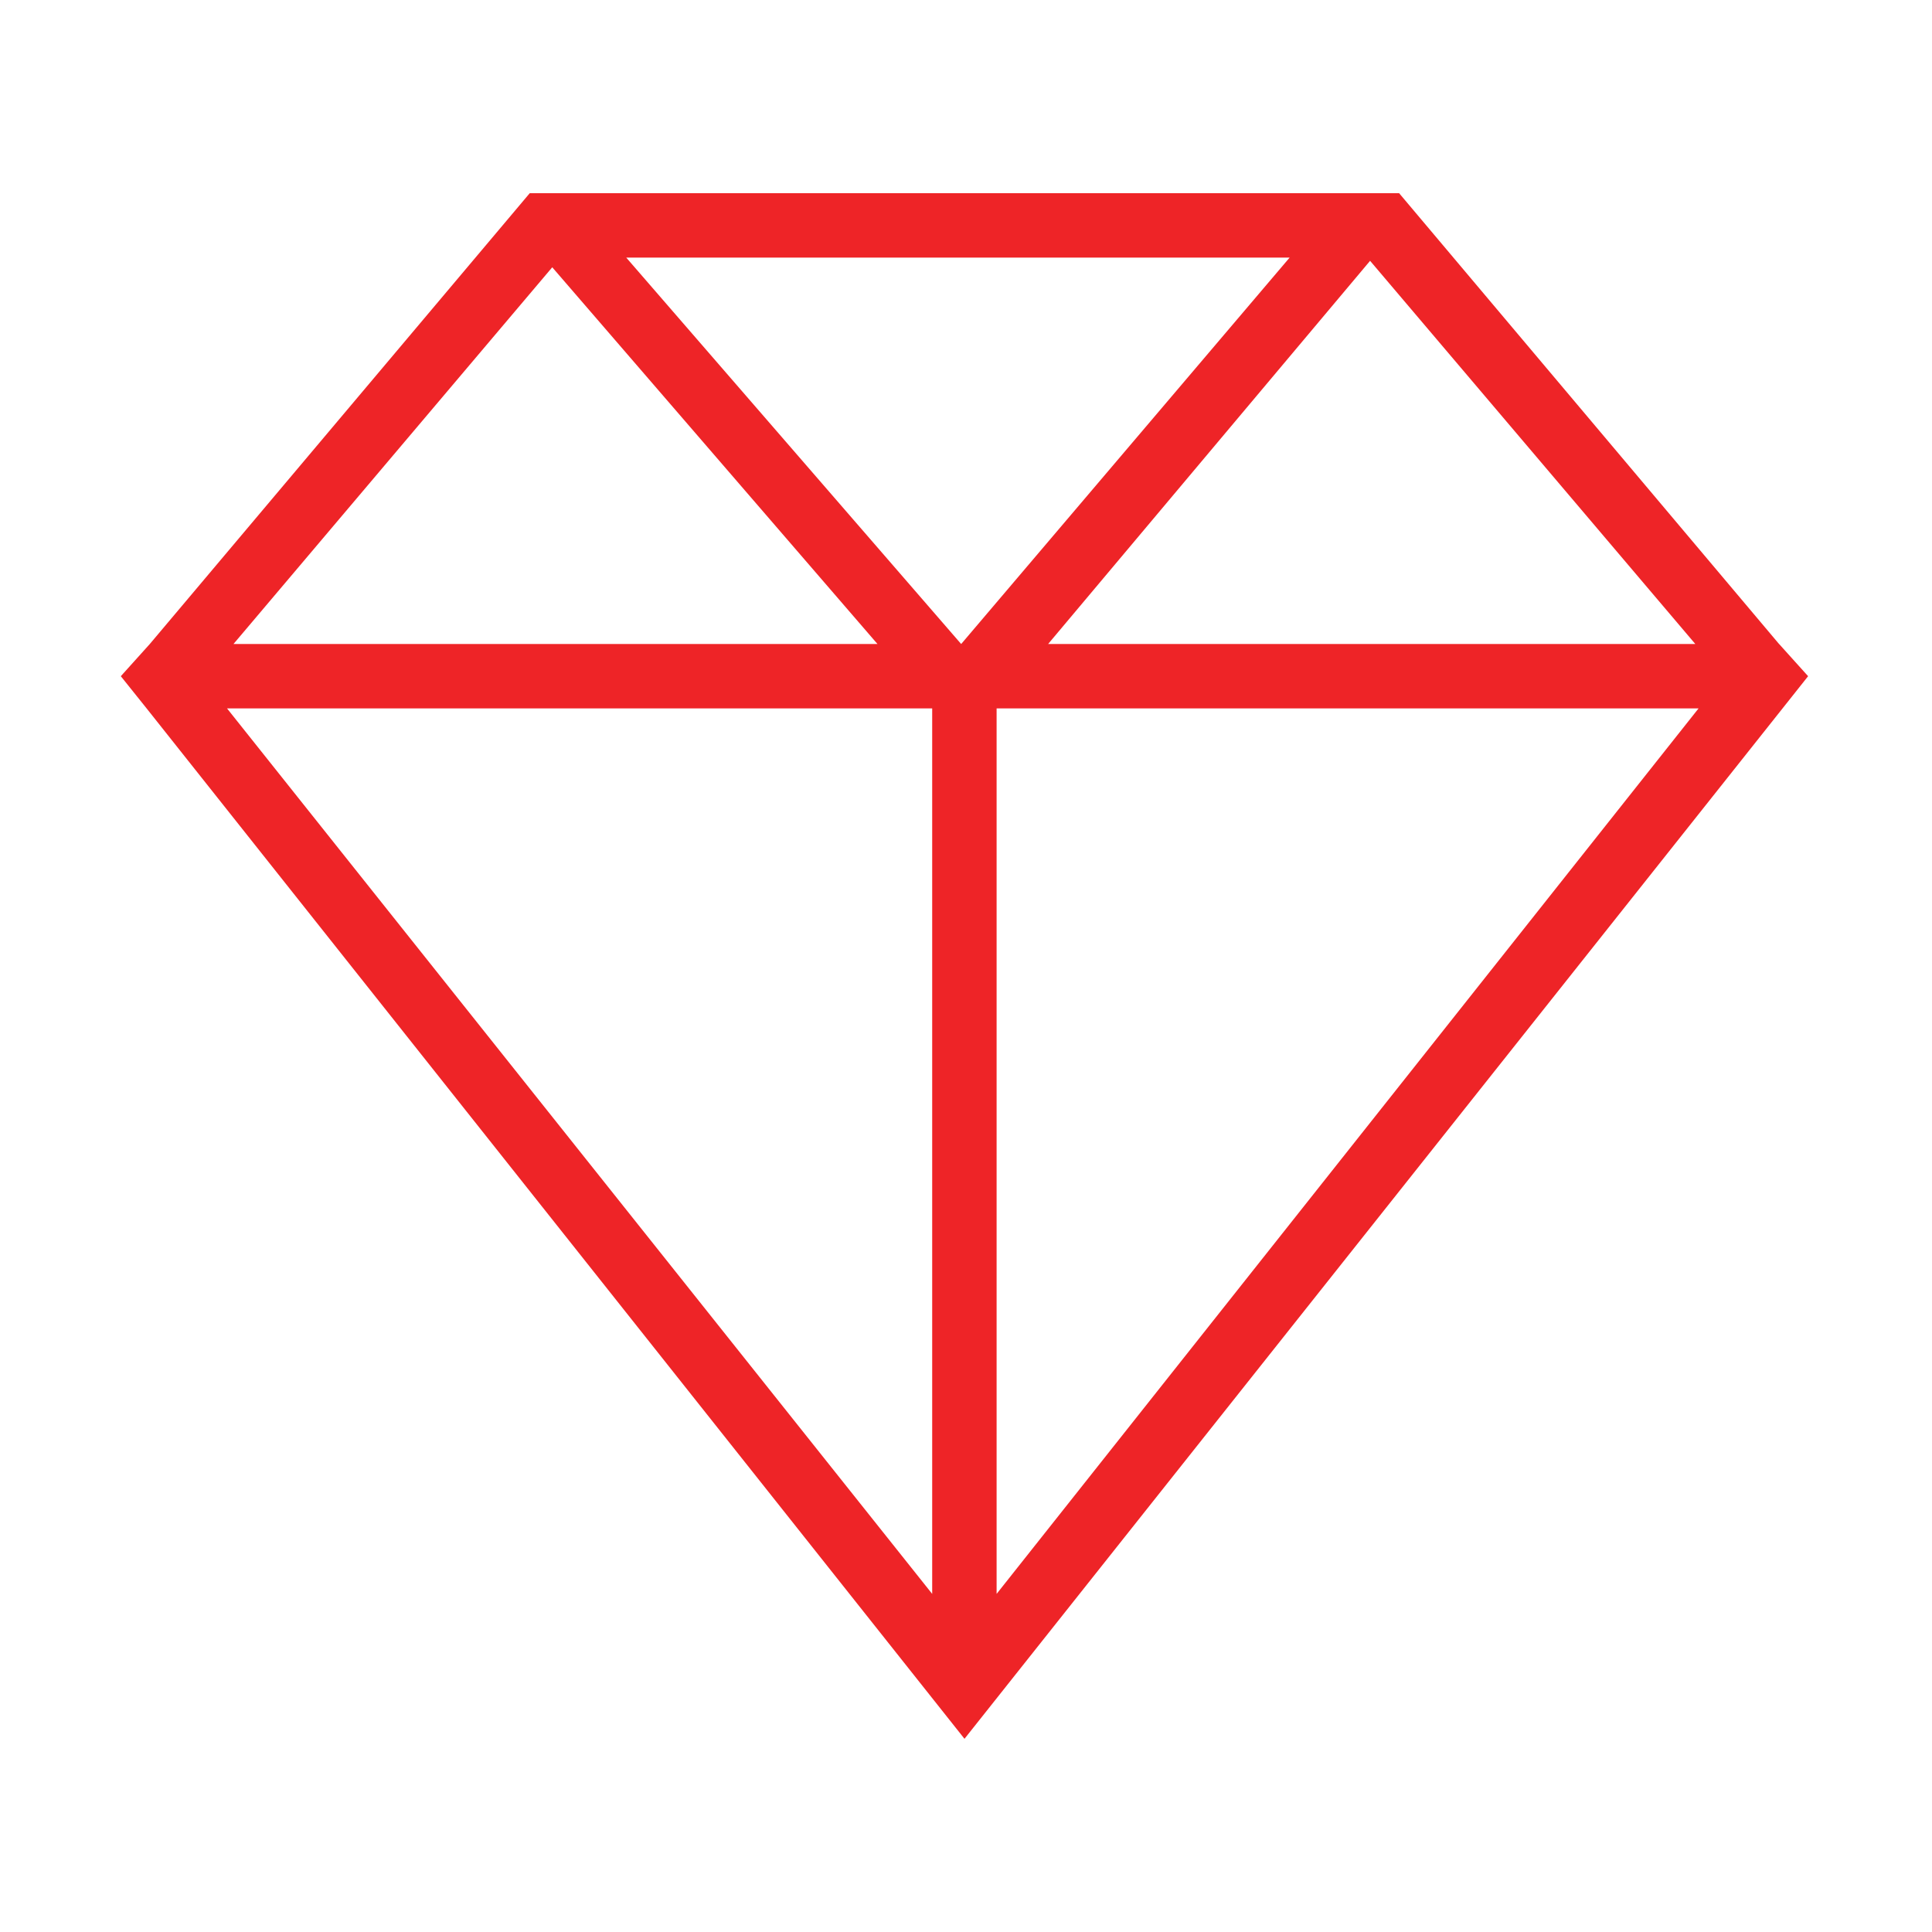
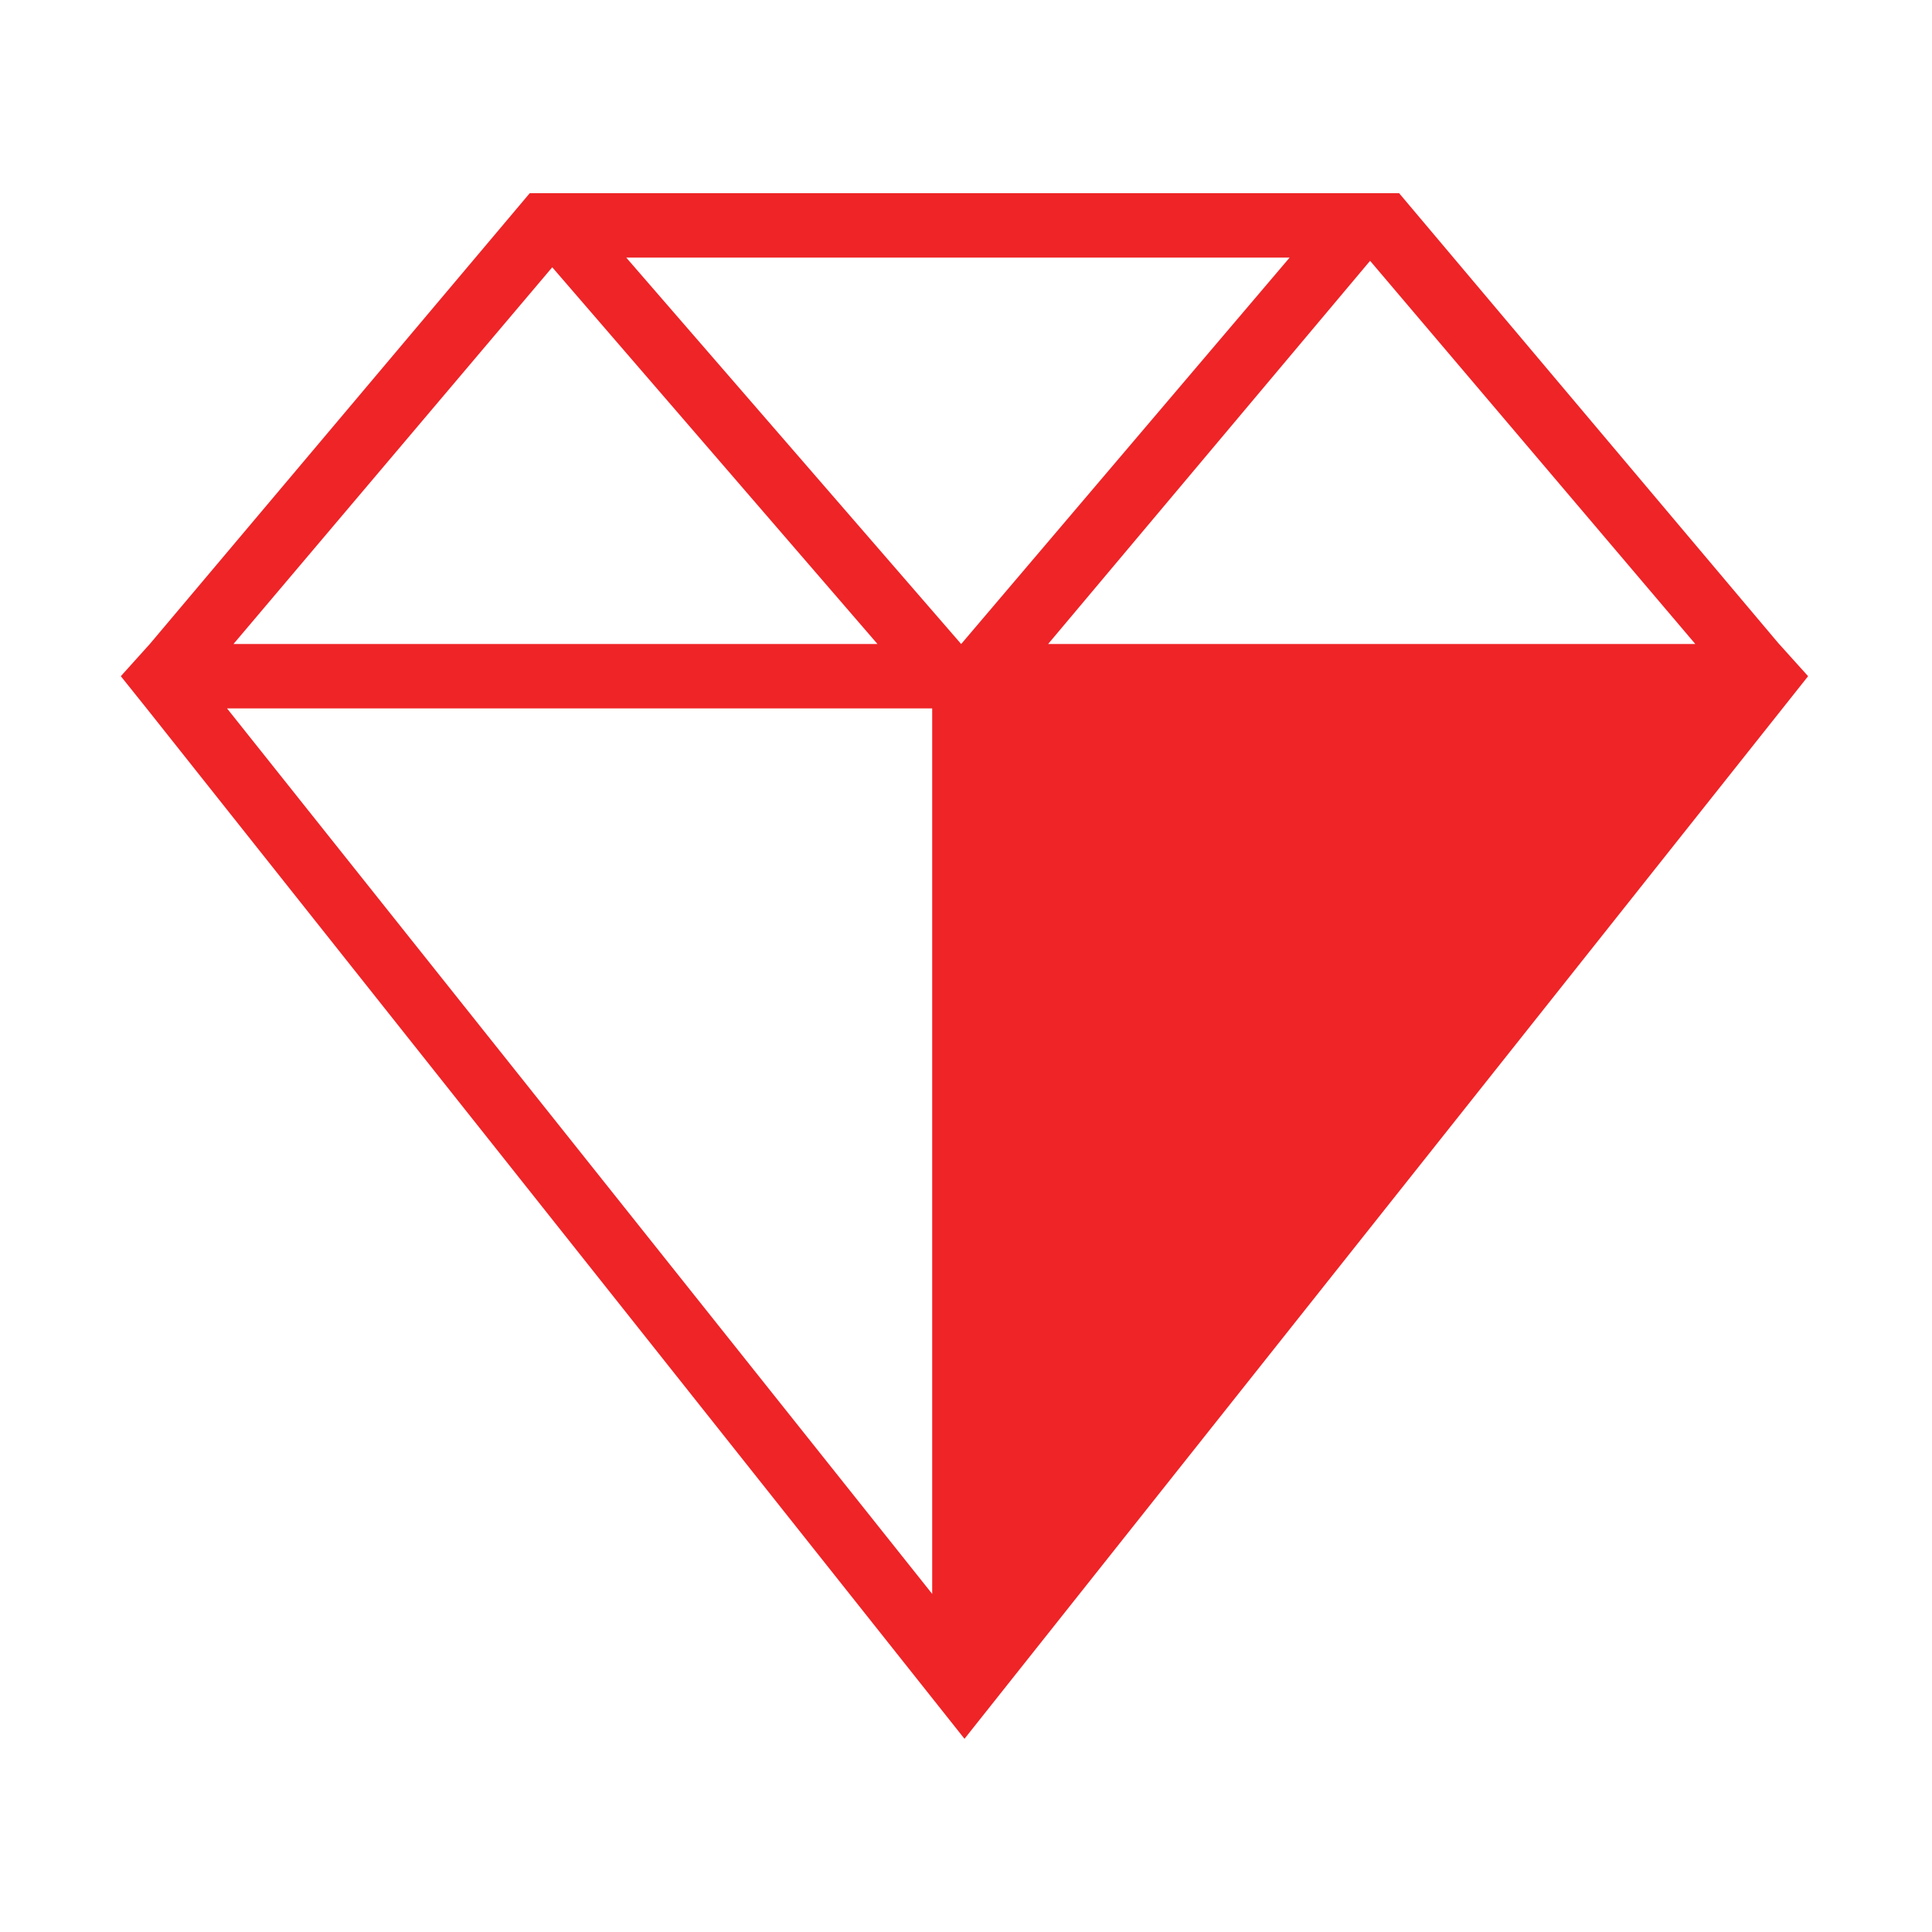
<svg xmlns="http://www.w3.org/2000/svg" width="32" height="32" viewBox="0 0 32 32" fill="none">
-   <path d="M29.467 10.667L23.174 3.2H8.774L2.481 10.667L2.001 11.2L2.428 11.733L15.975 28.8L29.948 11.2L29.468 10.667H29.467ZM28.08 10.667H17.36L22.693 4.32L28.08 10.667ZM15.92 10.667L10.373 4.267H21.36L15.92 10.667ZM9.147 4.427L14.534 10.667H3.867L9.147 4.427ZM15.44 11.733V26.4L3.76 11.733H15.44ZM16.507 26.4V11.733H28.134L16.507 26.4Z" fill="#EE2427" />
+   <path d="M29.467 10.667L23.174 3.2H8.774L2.481 10.667L2.001 11.2L2.428 11.733L15.975 28.8L29.948 11.2L29.468 10.667H29.467ZM28.08 10.667H17.36L22.693 4.32L28.08 10.667ZM15.92 10.667L10.373 4.267H21.36L15.92 10.667ZM9.147 4.427L14.534 10.667H3.867L9.147 4.427ZM15.44 11.733V26.4L3.76 11.733H15.44ZM16.507 26.4V11.733L16.507 26.4Z" fill="#EE2427" />
</svg>